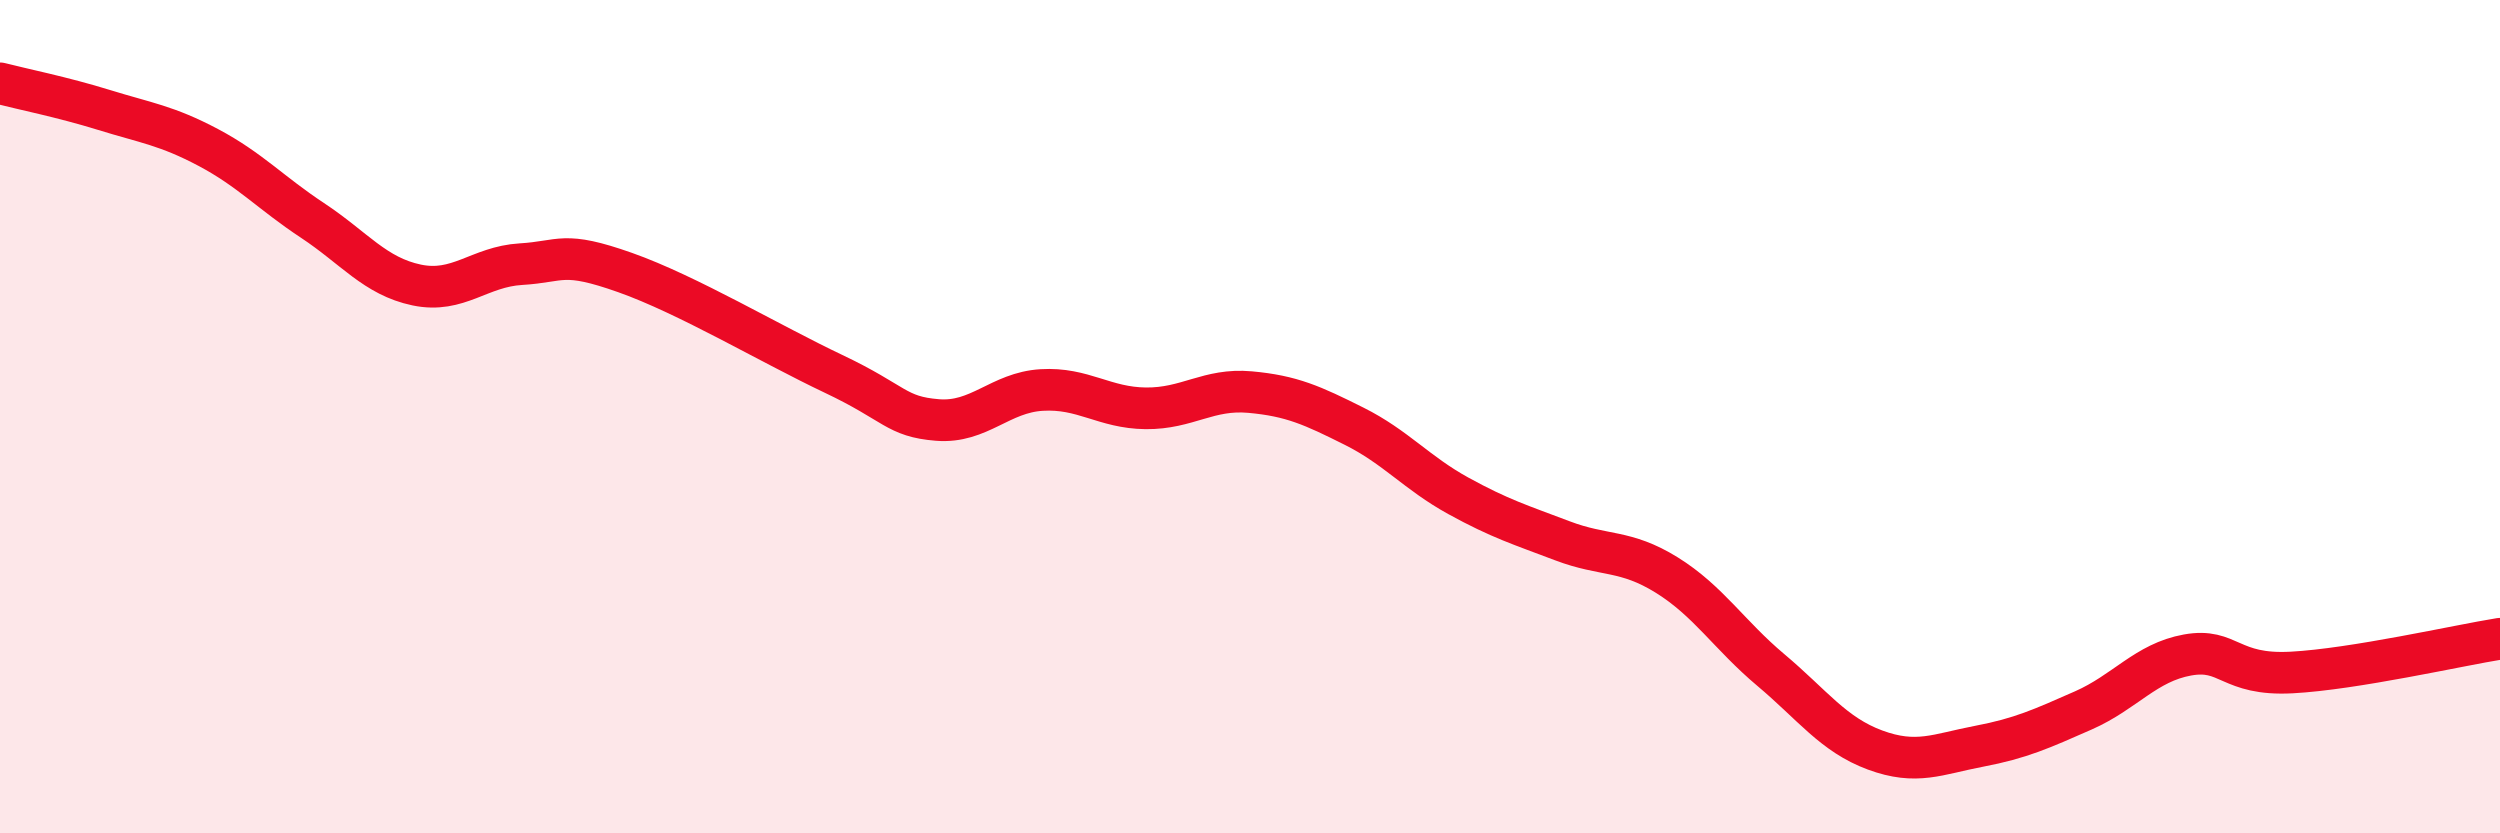
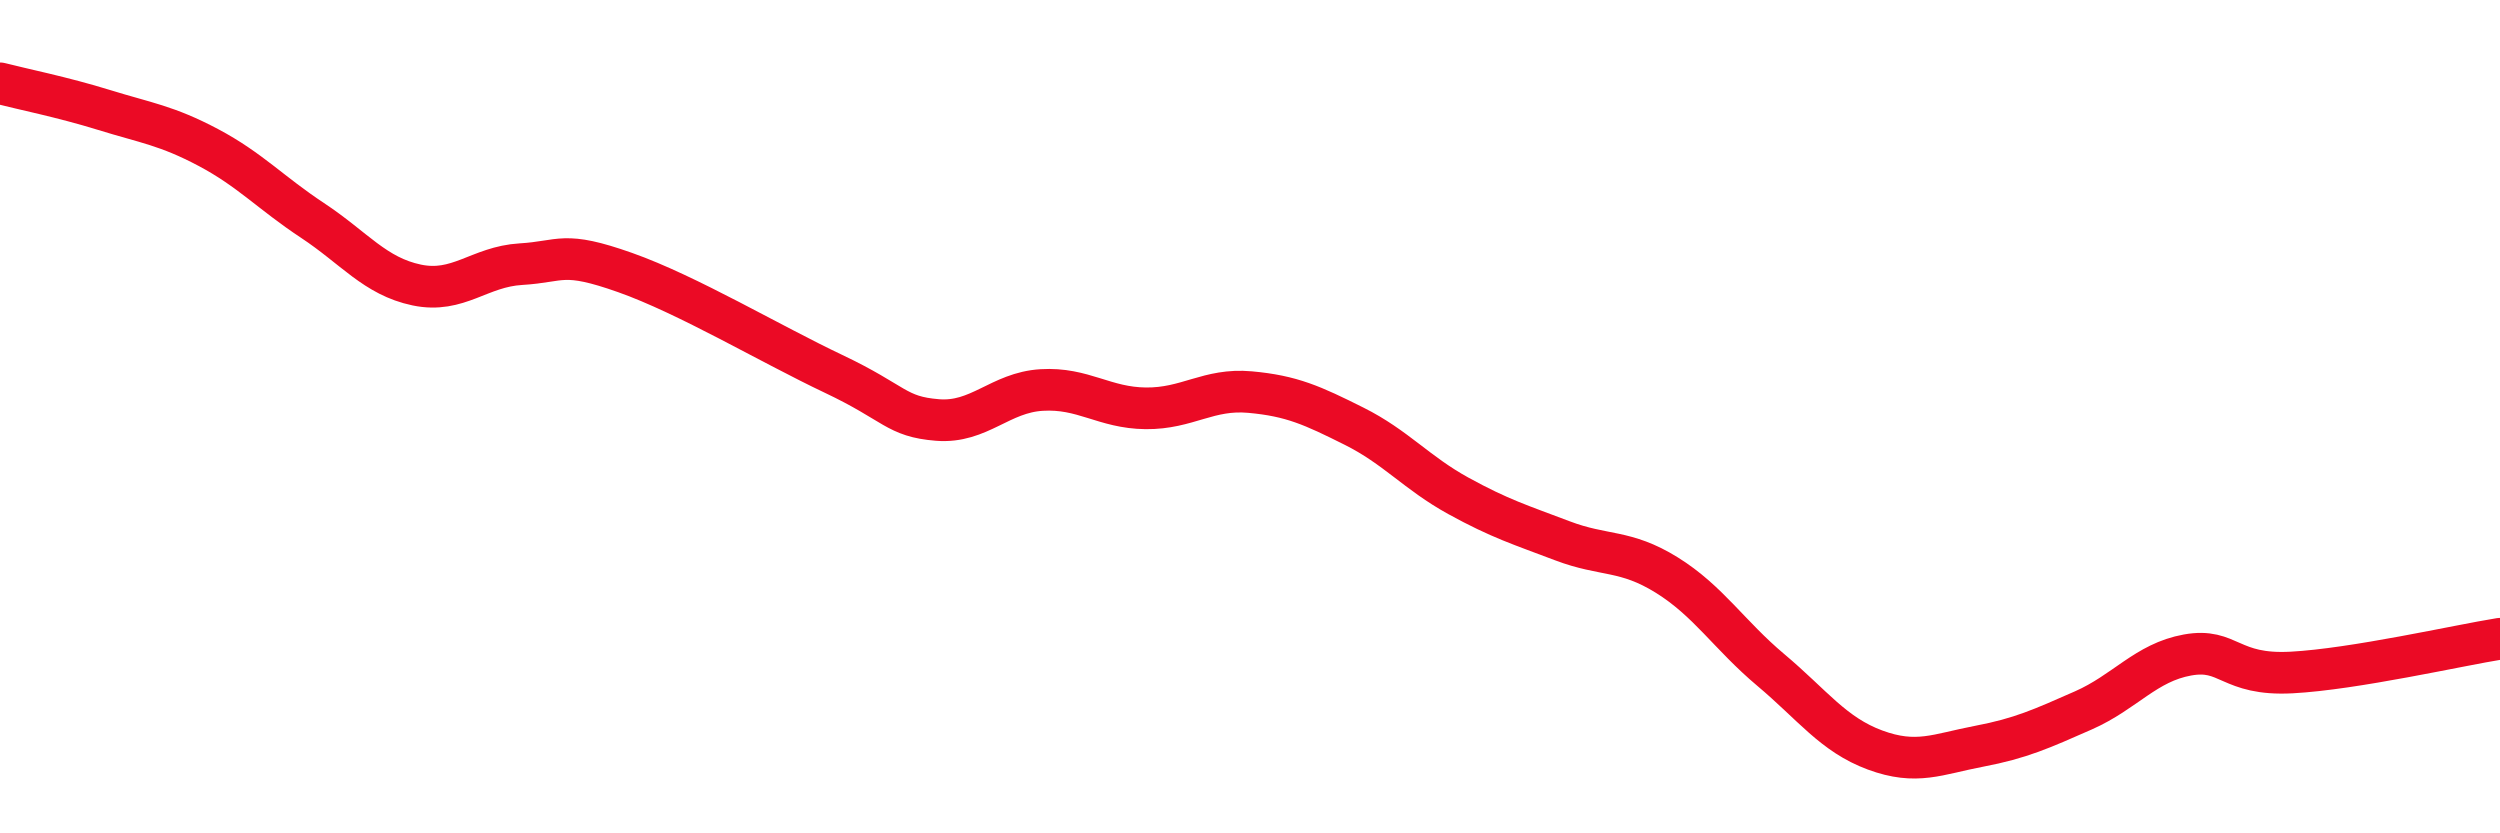
<svg xmlns="http://www.w3.org/2000/svg" width="60" height="20" viewBox="0 0 60 20">
-   <path d="M 0,2 C 0.5,2.13 1.5,2.33 2.5,2.64 C 3.5,2.95 4,3.01 5,3.54 C 6,4.07 6.5,4.63 7.5,5.29 C 8.5,5.95 9,6.63 10,6.84 C 11,7.05 11.5,6.4 12.5,6.34 C 13.5,6.28 13.5,6.01 15,6.54 C 16.5,7.07 18.5,8.26 20,8.97 C 21.5,9.68 21.5,10 22.5,10.08 C 23.5,10.16 24,9.42 25,9.36 C 26,9.3 26.5,9.79 27.5,9.8 C 28.5,9.81 29,9.32 30,9.41 C 31,9.5 31.5,9.73 32.5,10.23 C 33.5,10.73 34,11.35 35,11.9 C 36,12.45 36.5,12.6 37.5,12.98 C 38.5,13.36 39,13.18 40,13.8 C 41,14.42 41.5,15.24 42.5,16.08 C 43.5,16.92 44,17.63 45,18 C 46,18.37 46.5,18.1 47.5,17.91 C 48.5,17.72 49,17.49 50,17.05 C 51,16.61 51.5,15.9 52.5,15.72 C 53.5,15.54 53.5,16.22 55,16.14 C 56.5,16.06 59,15.49 60,15.33L60 20L0 20Z" fill="#EB0A25" opacity="0.1" stroke-linecap="round" stroke-linejoin="round" />
  <path d="M 0,2 C 0.5,2.13 1.5,2.33 2.5,2.64 C 3.5,2.95 4,3.01 5,3.54 C 6,4.07 6.5,4.63 7.5,5.29 C 8.5,5.95 9,6.63 10,6.84 C 11,7.05 11.5,6.4 12.5,6.34 C 13.5,6.28 13.5,6.01 15,6.54 C 16.5,7.07 18.5,8.26 20,8.97 C 21.5,9.68 21.5,10 22.5,10.08 C 23.5,10.16 24,9.42 25,9.36 C 26,9.3 26.5,9.79 27.5,9.8 C 28.5,9.81 29,9.32 30,9.41 C 31,9.5 31.5,9.73 32.5,10.23 C 33.5,10.73 34,11.35 35,11.9 C 36,12.45 36.5,12.6 37.5,12.98 C 38.5,13.36 39,13.18 40,13.8 C 41,14.42 41.5,15.24 42.5,16.08 C 43.5,16.92 44,17.63 45,18 C 46,18.37 46.5,18.1 47.5,17.91 C 48.5,17.72 49,17.49 50,17.05 C 51,16.61 51.5,15.9 52.5,15.72 C 53.5,15.54 53.5,16.22 55,16.14 C 56.5,16.06 59,15.49 60,15.33" stroke="#EB0A25" stroke-width="1" fill="none" stroke-linecap="round" stroke-linejoin="round" />
</svg>